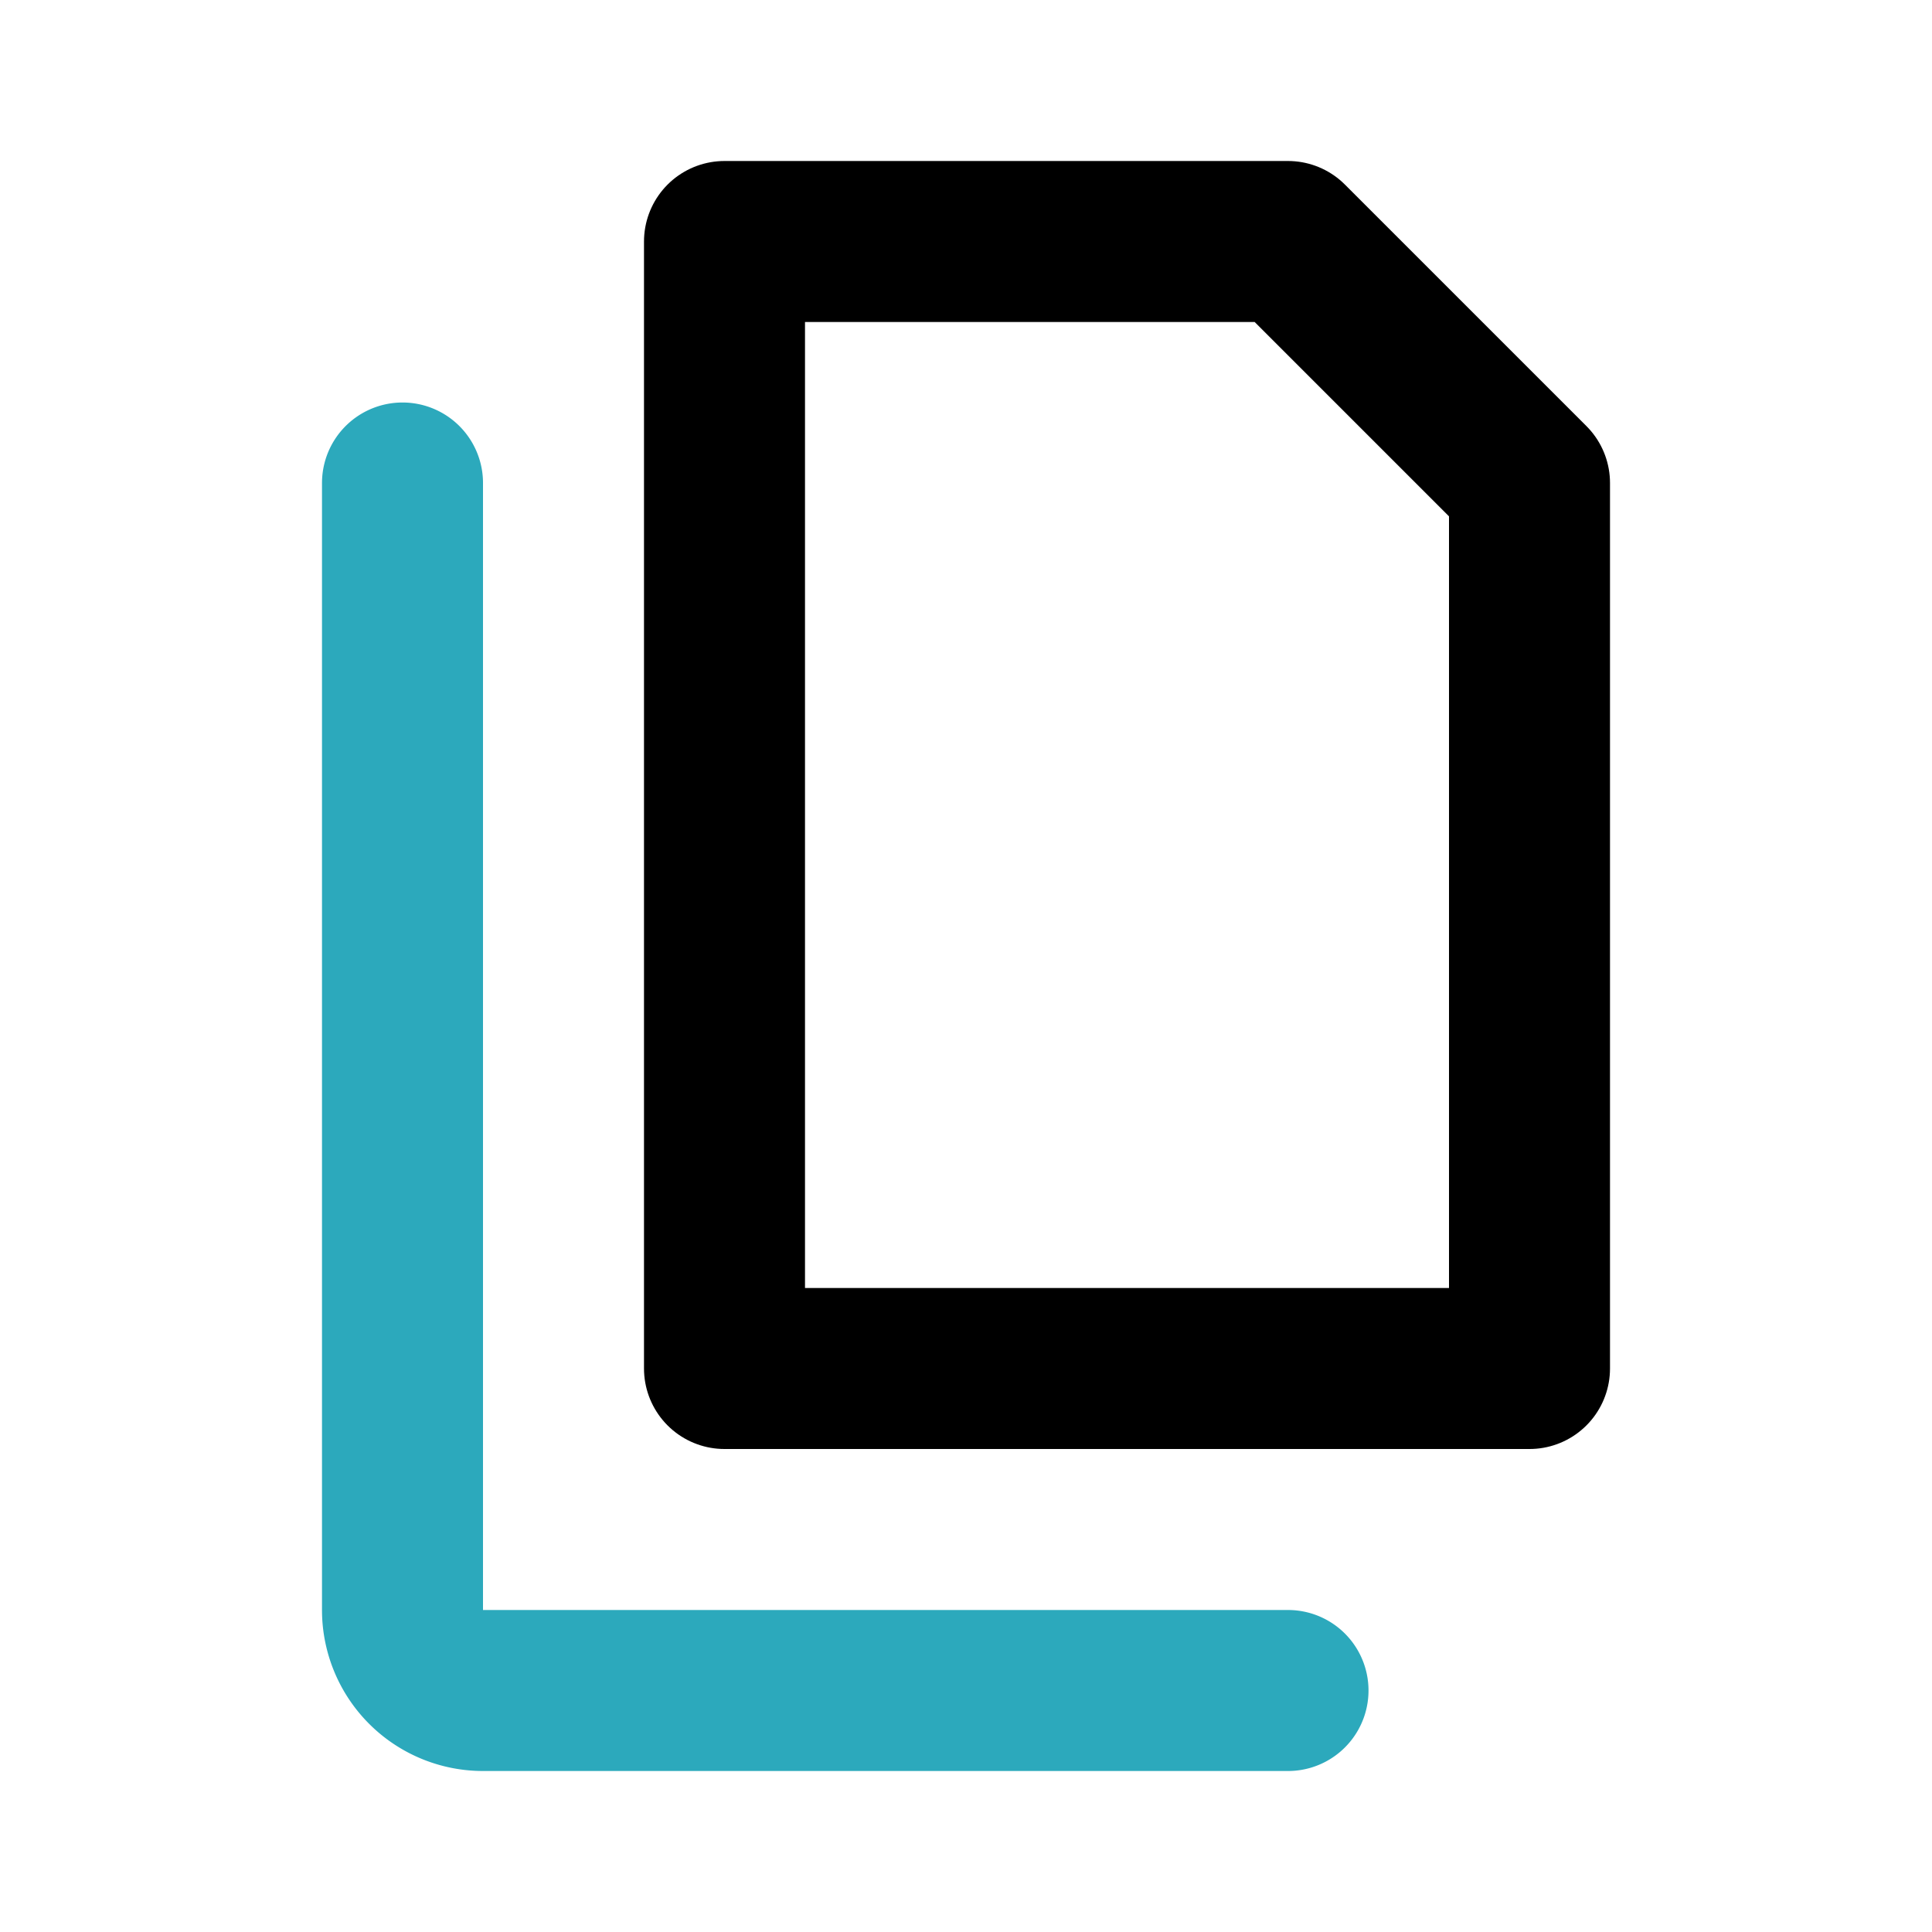
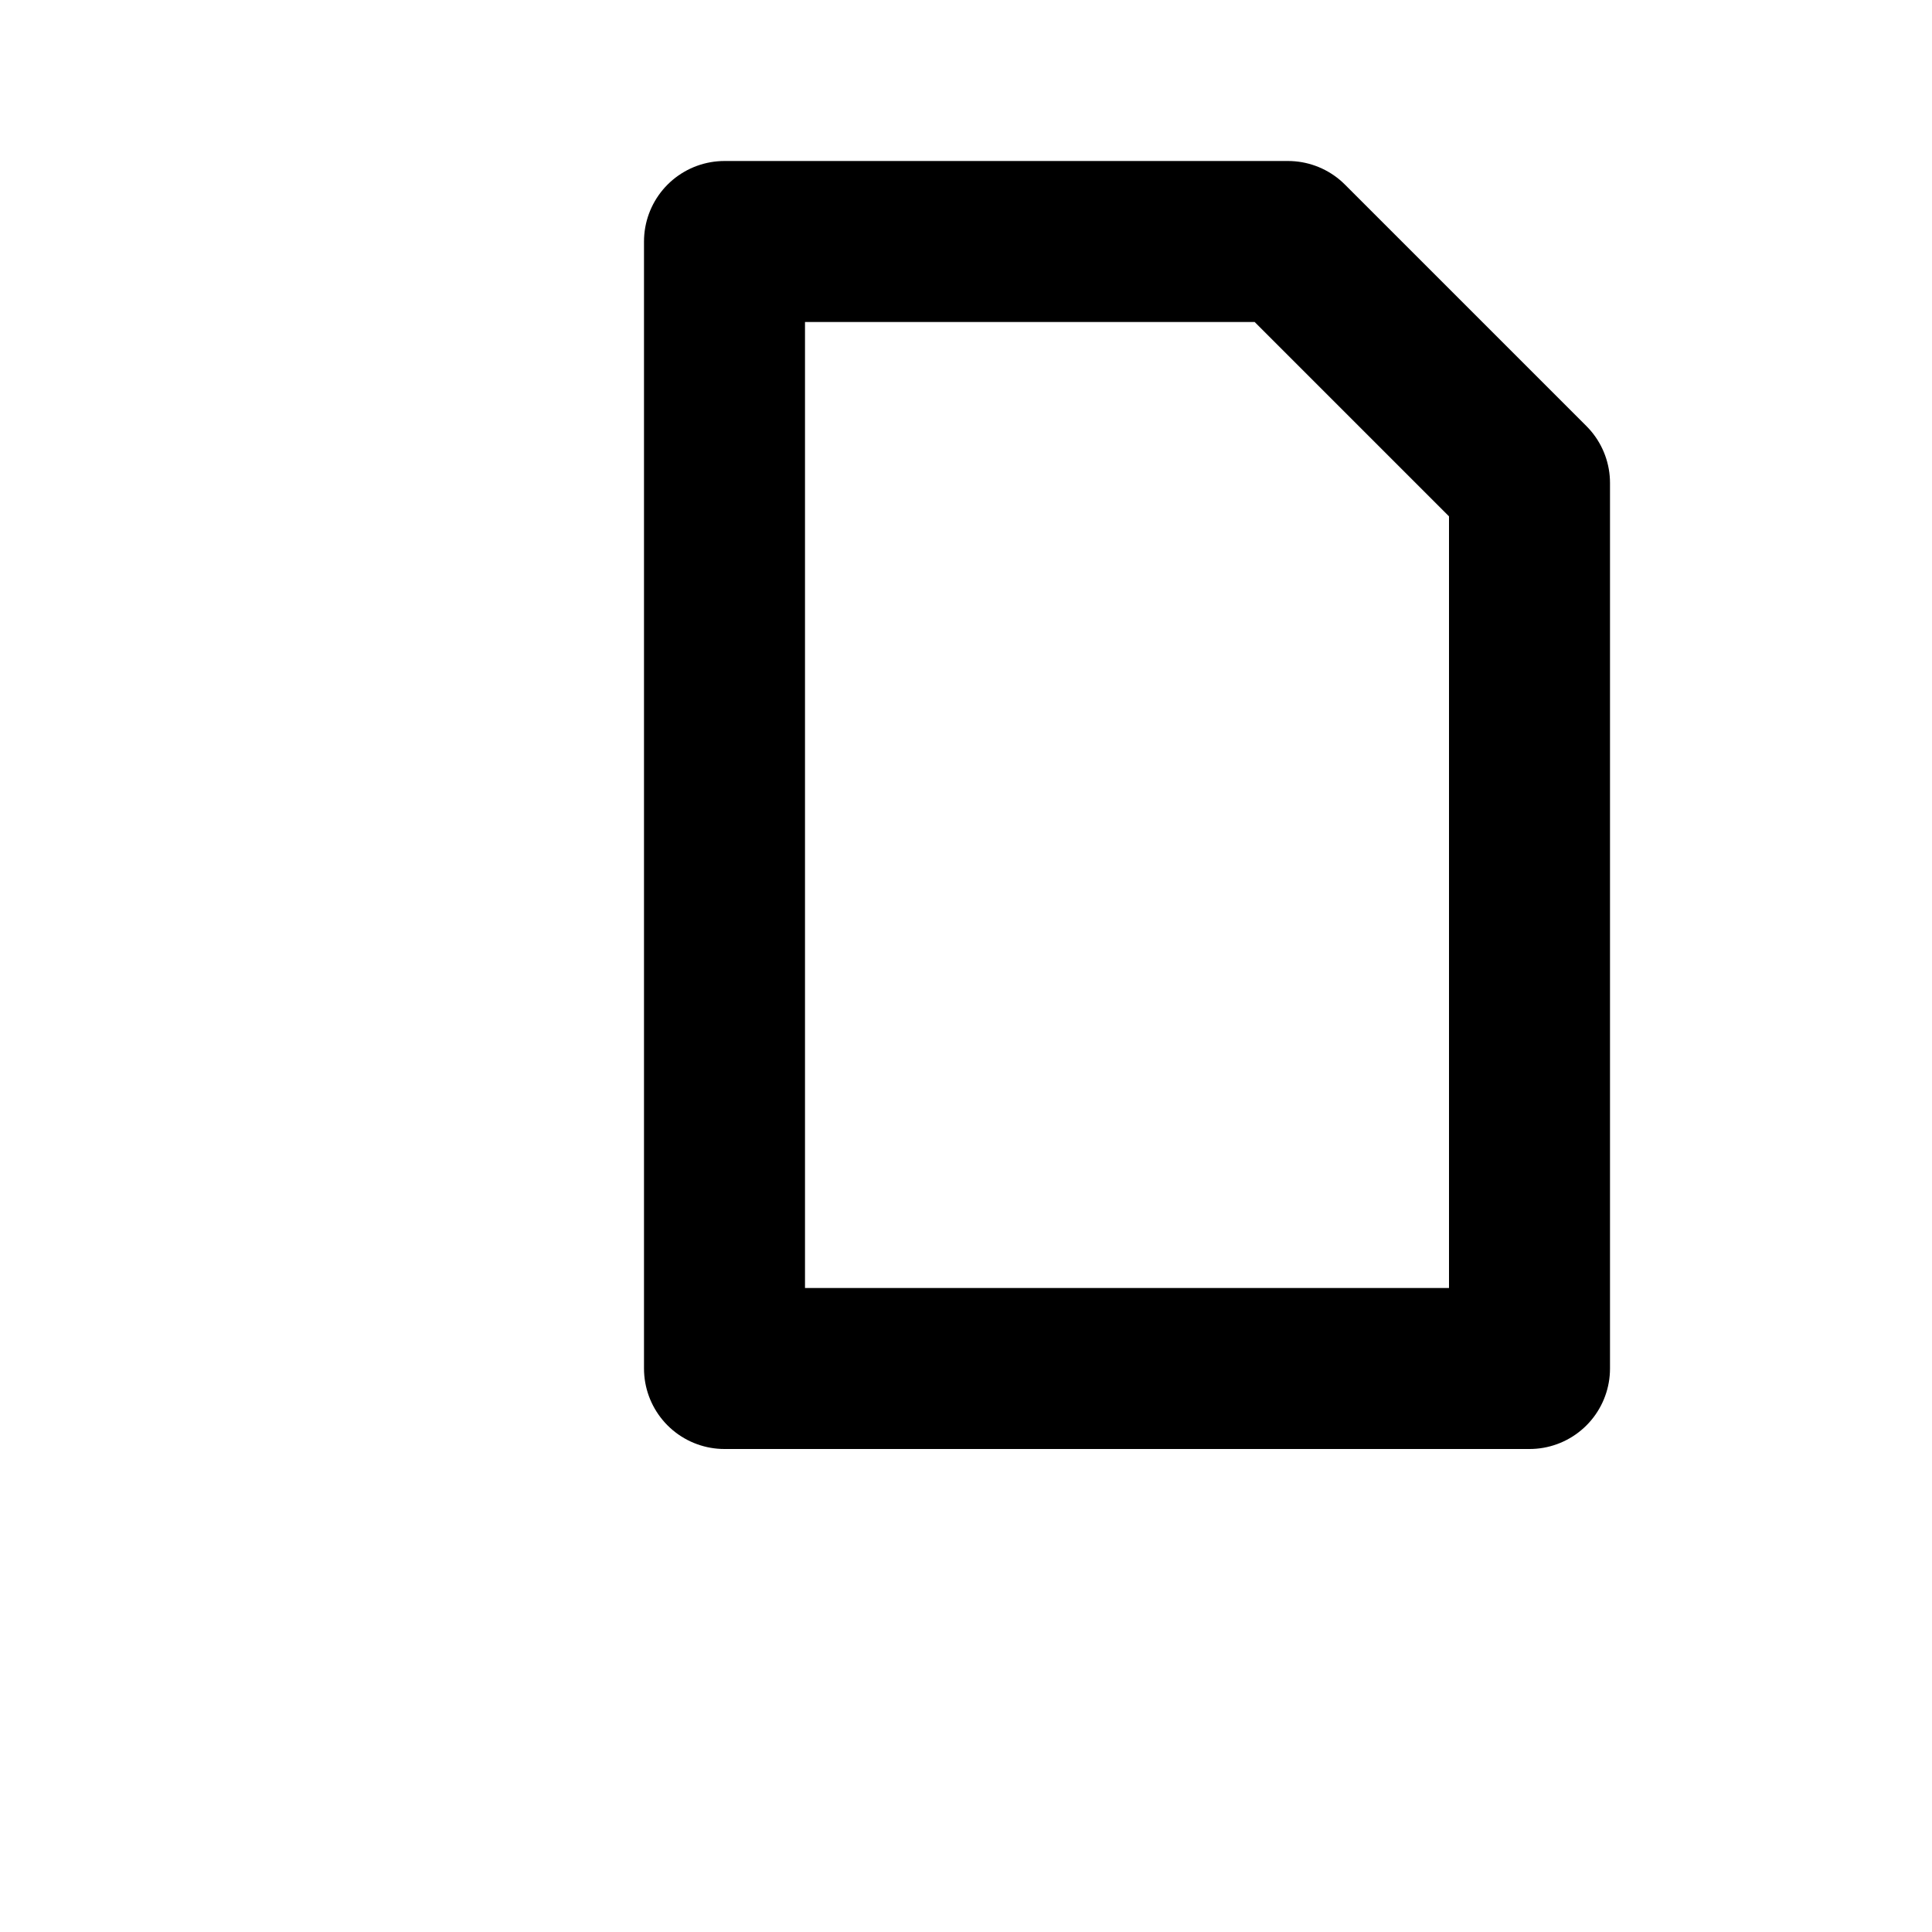
<svg xmlns="http://www.w3.org/2000/svg" fill="#000000" width="800px" height="800px" viewBox="0 0 24 24" id="copy" data-name="Line Color" class="icon line-color">
-   <path id="secondary" d="M5,6V20a1,1,0,0,0,1,1H16" style="fill: none; stroke: rgb(44, 169, 188); stroke-linecap: round; stroke-linejoin: round; stroke-width: 2;" />
  <polygon id="primary" points="19 6 19 17 9 17 9 3 16 3 19 6" style="fill: none; stroke: rgb(0, 0, 0); stroke-linecap: round; stroke-linejoin: round; stroke-width: 2;" />
</svg>